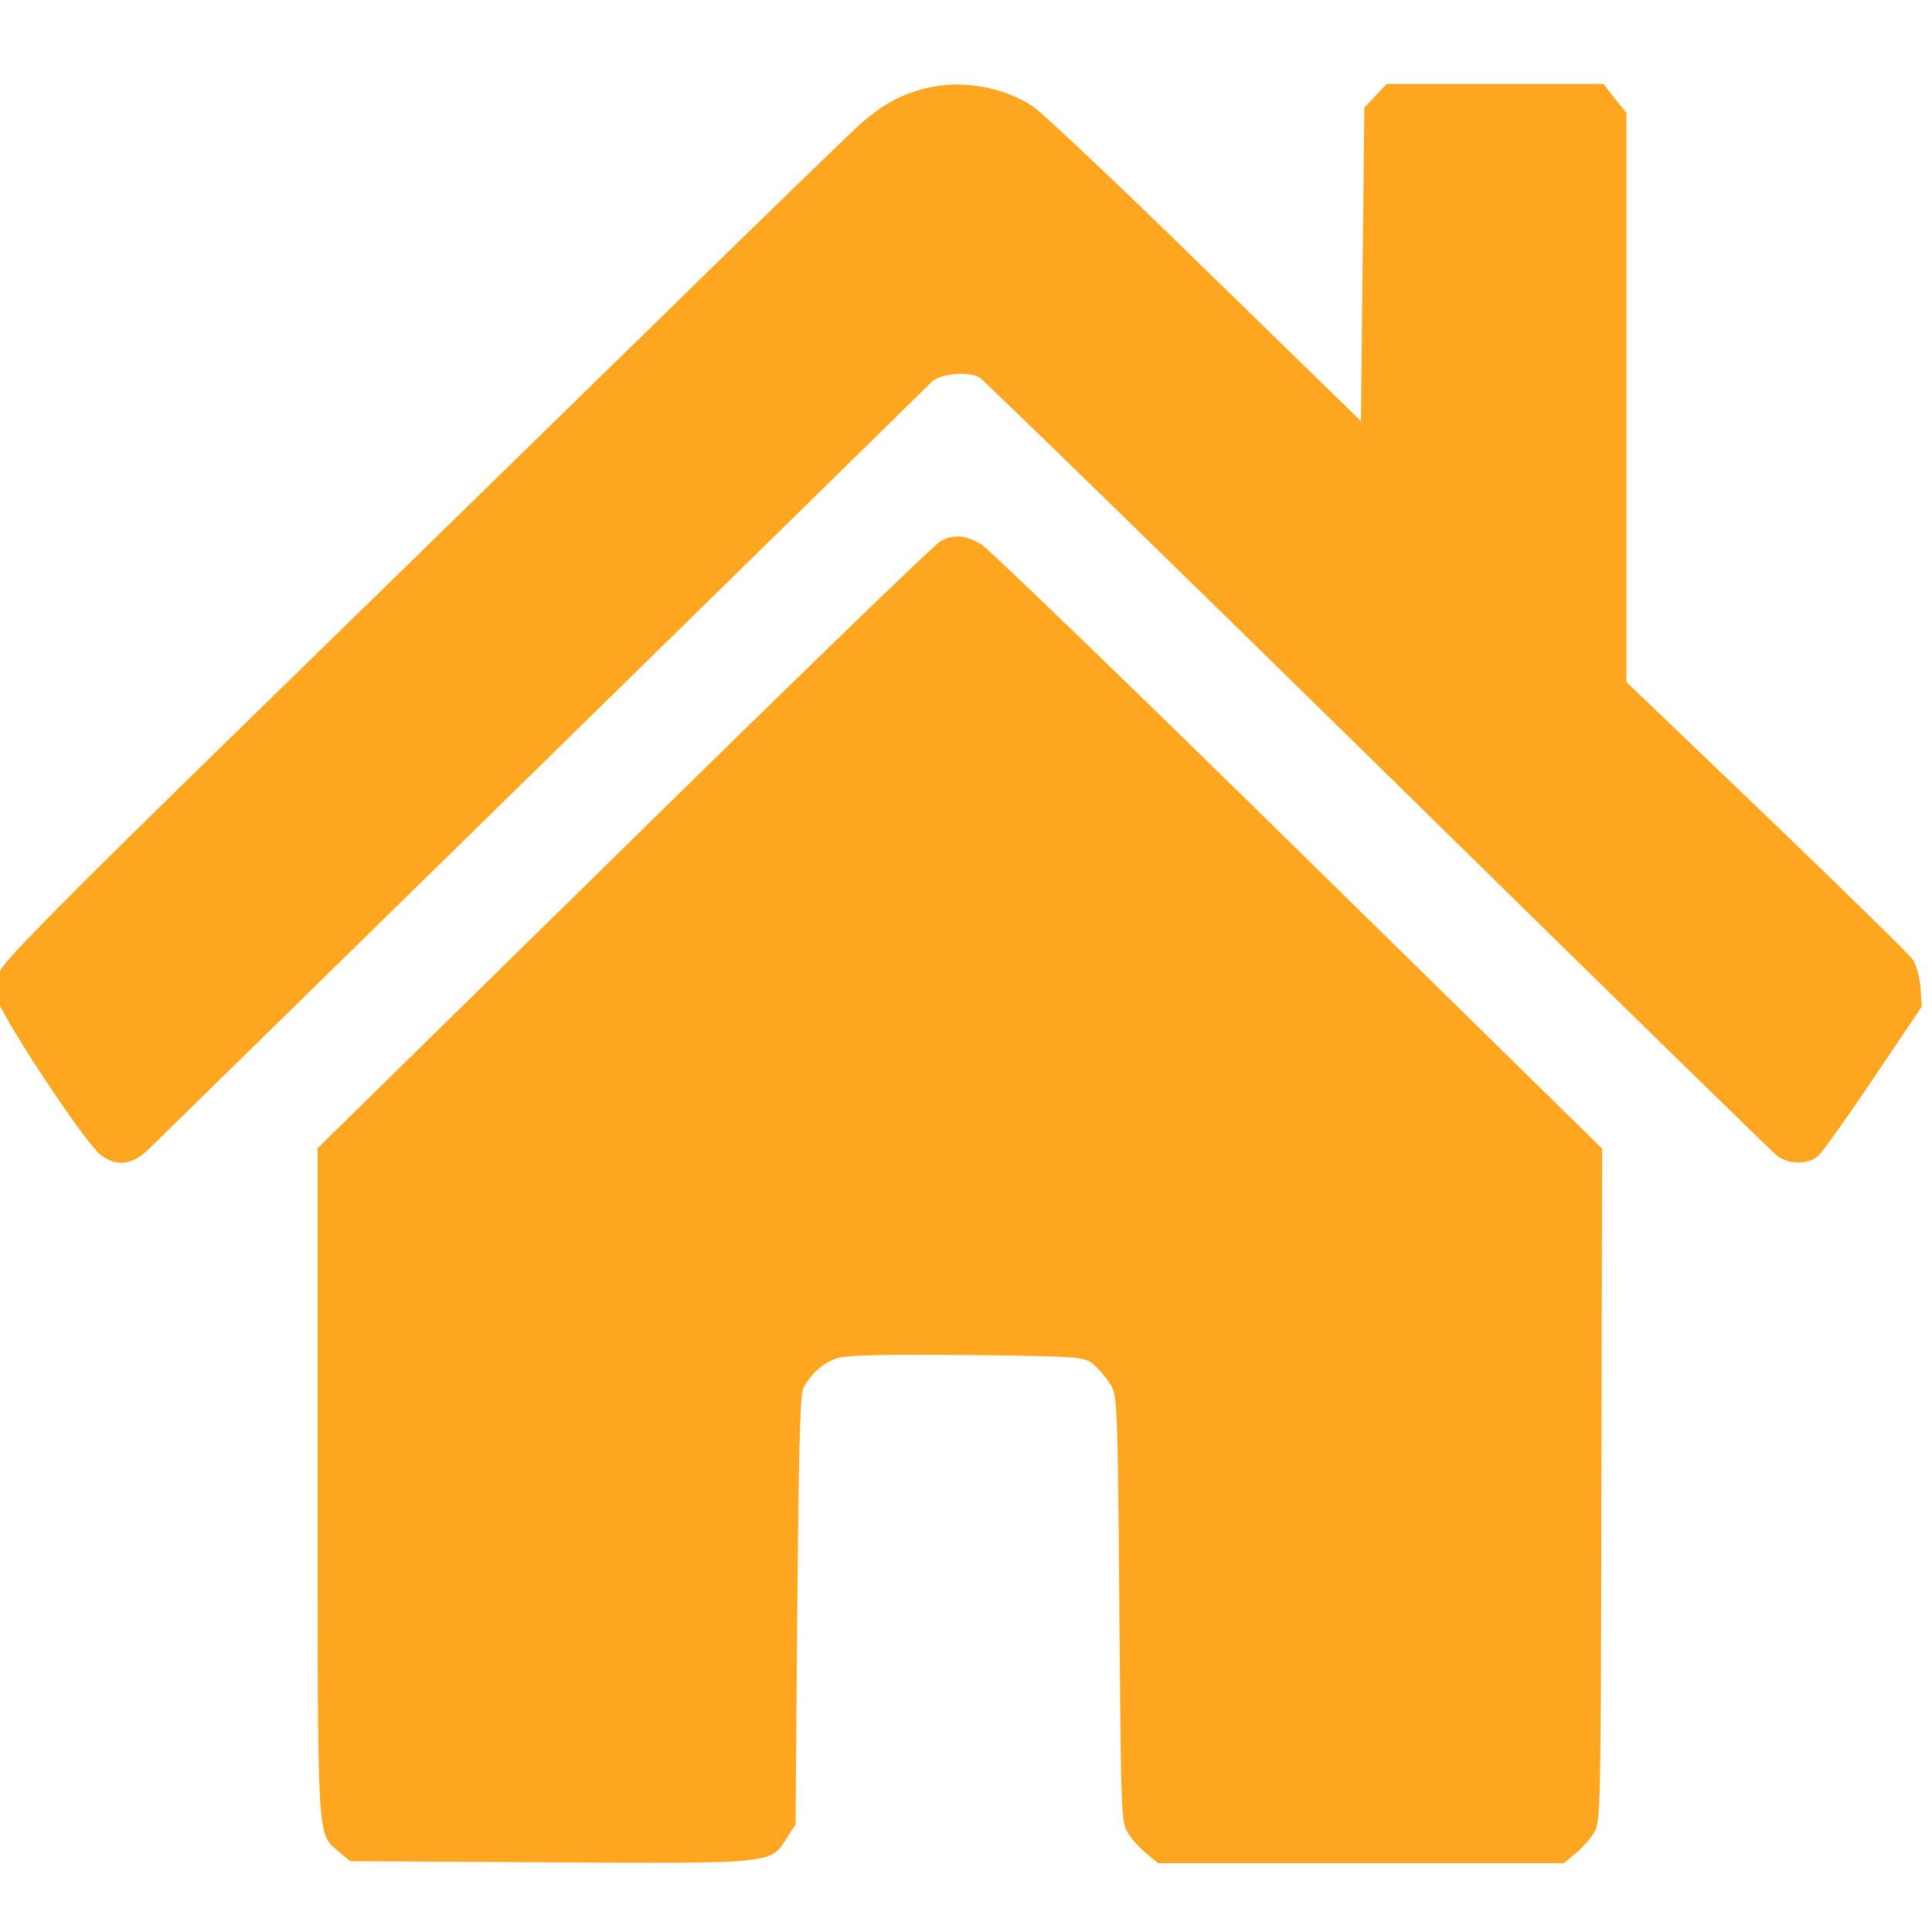
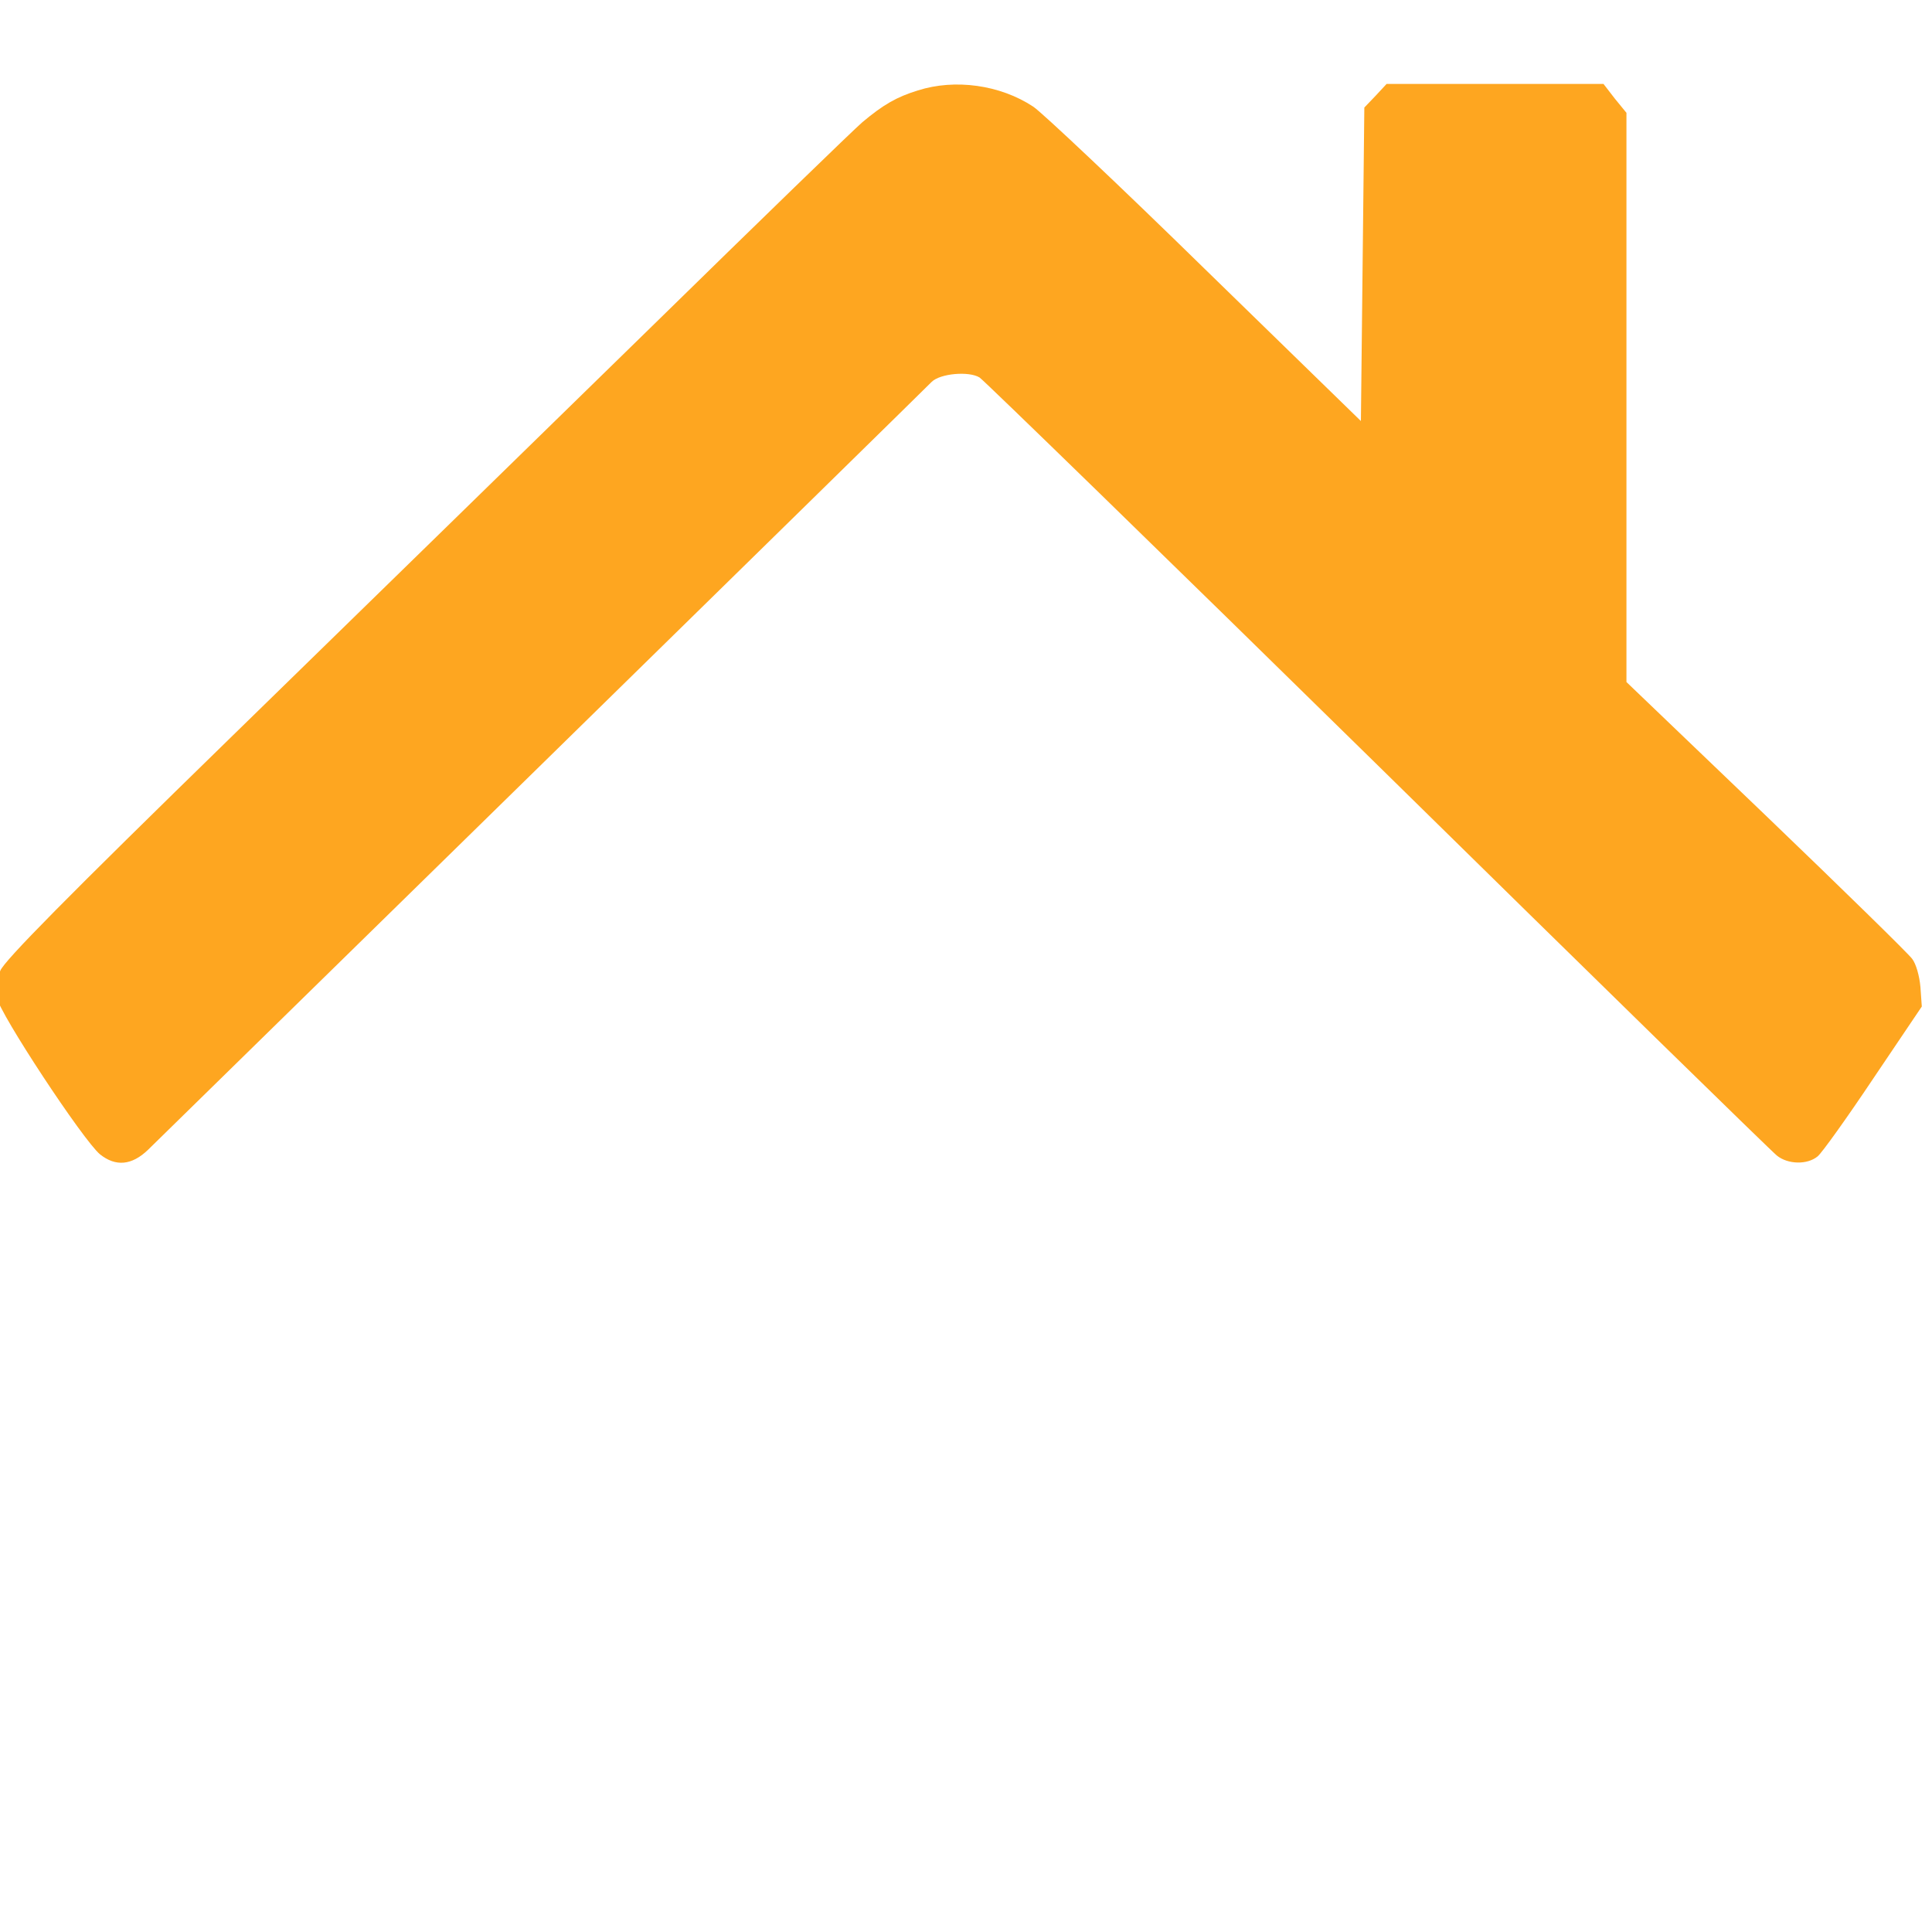
<svg xmlns="http://www.w3.org/2000/svg" width="100%" height="100%" viewBox="0 0 256 256" version="1.1" xml:space="preserve" style="fill-rule:evenodd;clip-rule:evenodd;stroke-linejoin:round;stroke-miterlimit:2;">
  <g transform="matrix(0.083,0,0,-0.083,-122,378)">
    <g transform="matrix(0.547,1.26555e-17,1.26555e-17,0.65,1391.59,949.24)">
      <path d="M2822,5324C2760,5308 2721,5289 2660,5246C2635,5228 2358,5002 2045,4744C1731,4486 1179,4032 818,3736C338,3342 156,3187 144,3162C134,3140 130,3116 134,3096C141,3058 386,2745 435,2711C481,2680 528,2684 575,2722C624,2762 2838,4587 2862,4608C2887,4629 2971,4635 3002,4619C3016,4611 3540,4182 4166,3665C4791,3148 5315,2717 5329,2708C5361,2686 5418,2685 5448,2706C5460,2714 5534,2801 5611,2898L5752,3074L5748,3122C5745,3150 5735,3179 5724,3191C5714,3203 5522,3361 5298,3542L4890,3871L4890,5269L4856,5304L4823,5340L4190,5340L4158,5311L4125,5282L4115,4512L3660,4885C3410,5091 3184,5270 3159,5284C3062,5338 2930,5353 2822,5324Z" style="fill:rgb(254,166,32);fill-rule:nonzero;" />
    </g>
    <g transform="matrix(0.547,1.26555e-17,1.26555e-17,0.65,1391.59,949.24)">
-       <path d="M2888,4217C2872,4210 2457,3872 1965,3465L1070,2726L1070,1908C1070,1008 1068,1045 1131,999L1165,975L1755,972C2408,969 2392,968 2441,1034L2465,1065L2470,1590C2474,1961 2478,2121 2487,2135C2507,2170 2544,2198 2585,2210C2613,2218 2728,2220 2967,2218C3294,2215 3310,2214 3336,2194C3351,2183 3373,2161 3384,2146C3404,2119 3405,2104 3410,1595C3415,1083 3415,1071 3436,1043C3447,1028 3472,1005 3490,993L3523,970L4707,970L4740,993C4758,1005 4783,1028 4794,1043C4815,1071 4815,1077 4817,1898L4819,2725L3935,3455C3449,3857 3032,4195 3009,4208C2961,4232 2929,4235 2888,4217Z" style="fill:rgb(254,166,32);fill-rule:nonzero;" />
-     </g>
+       </g>
  </g>
</svg>